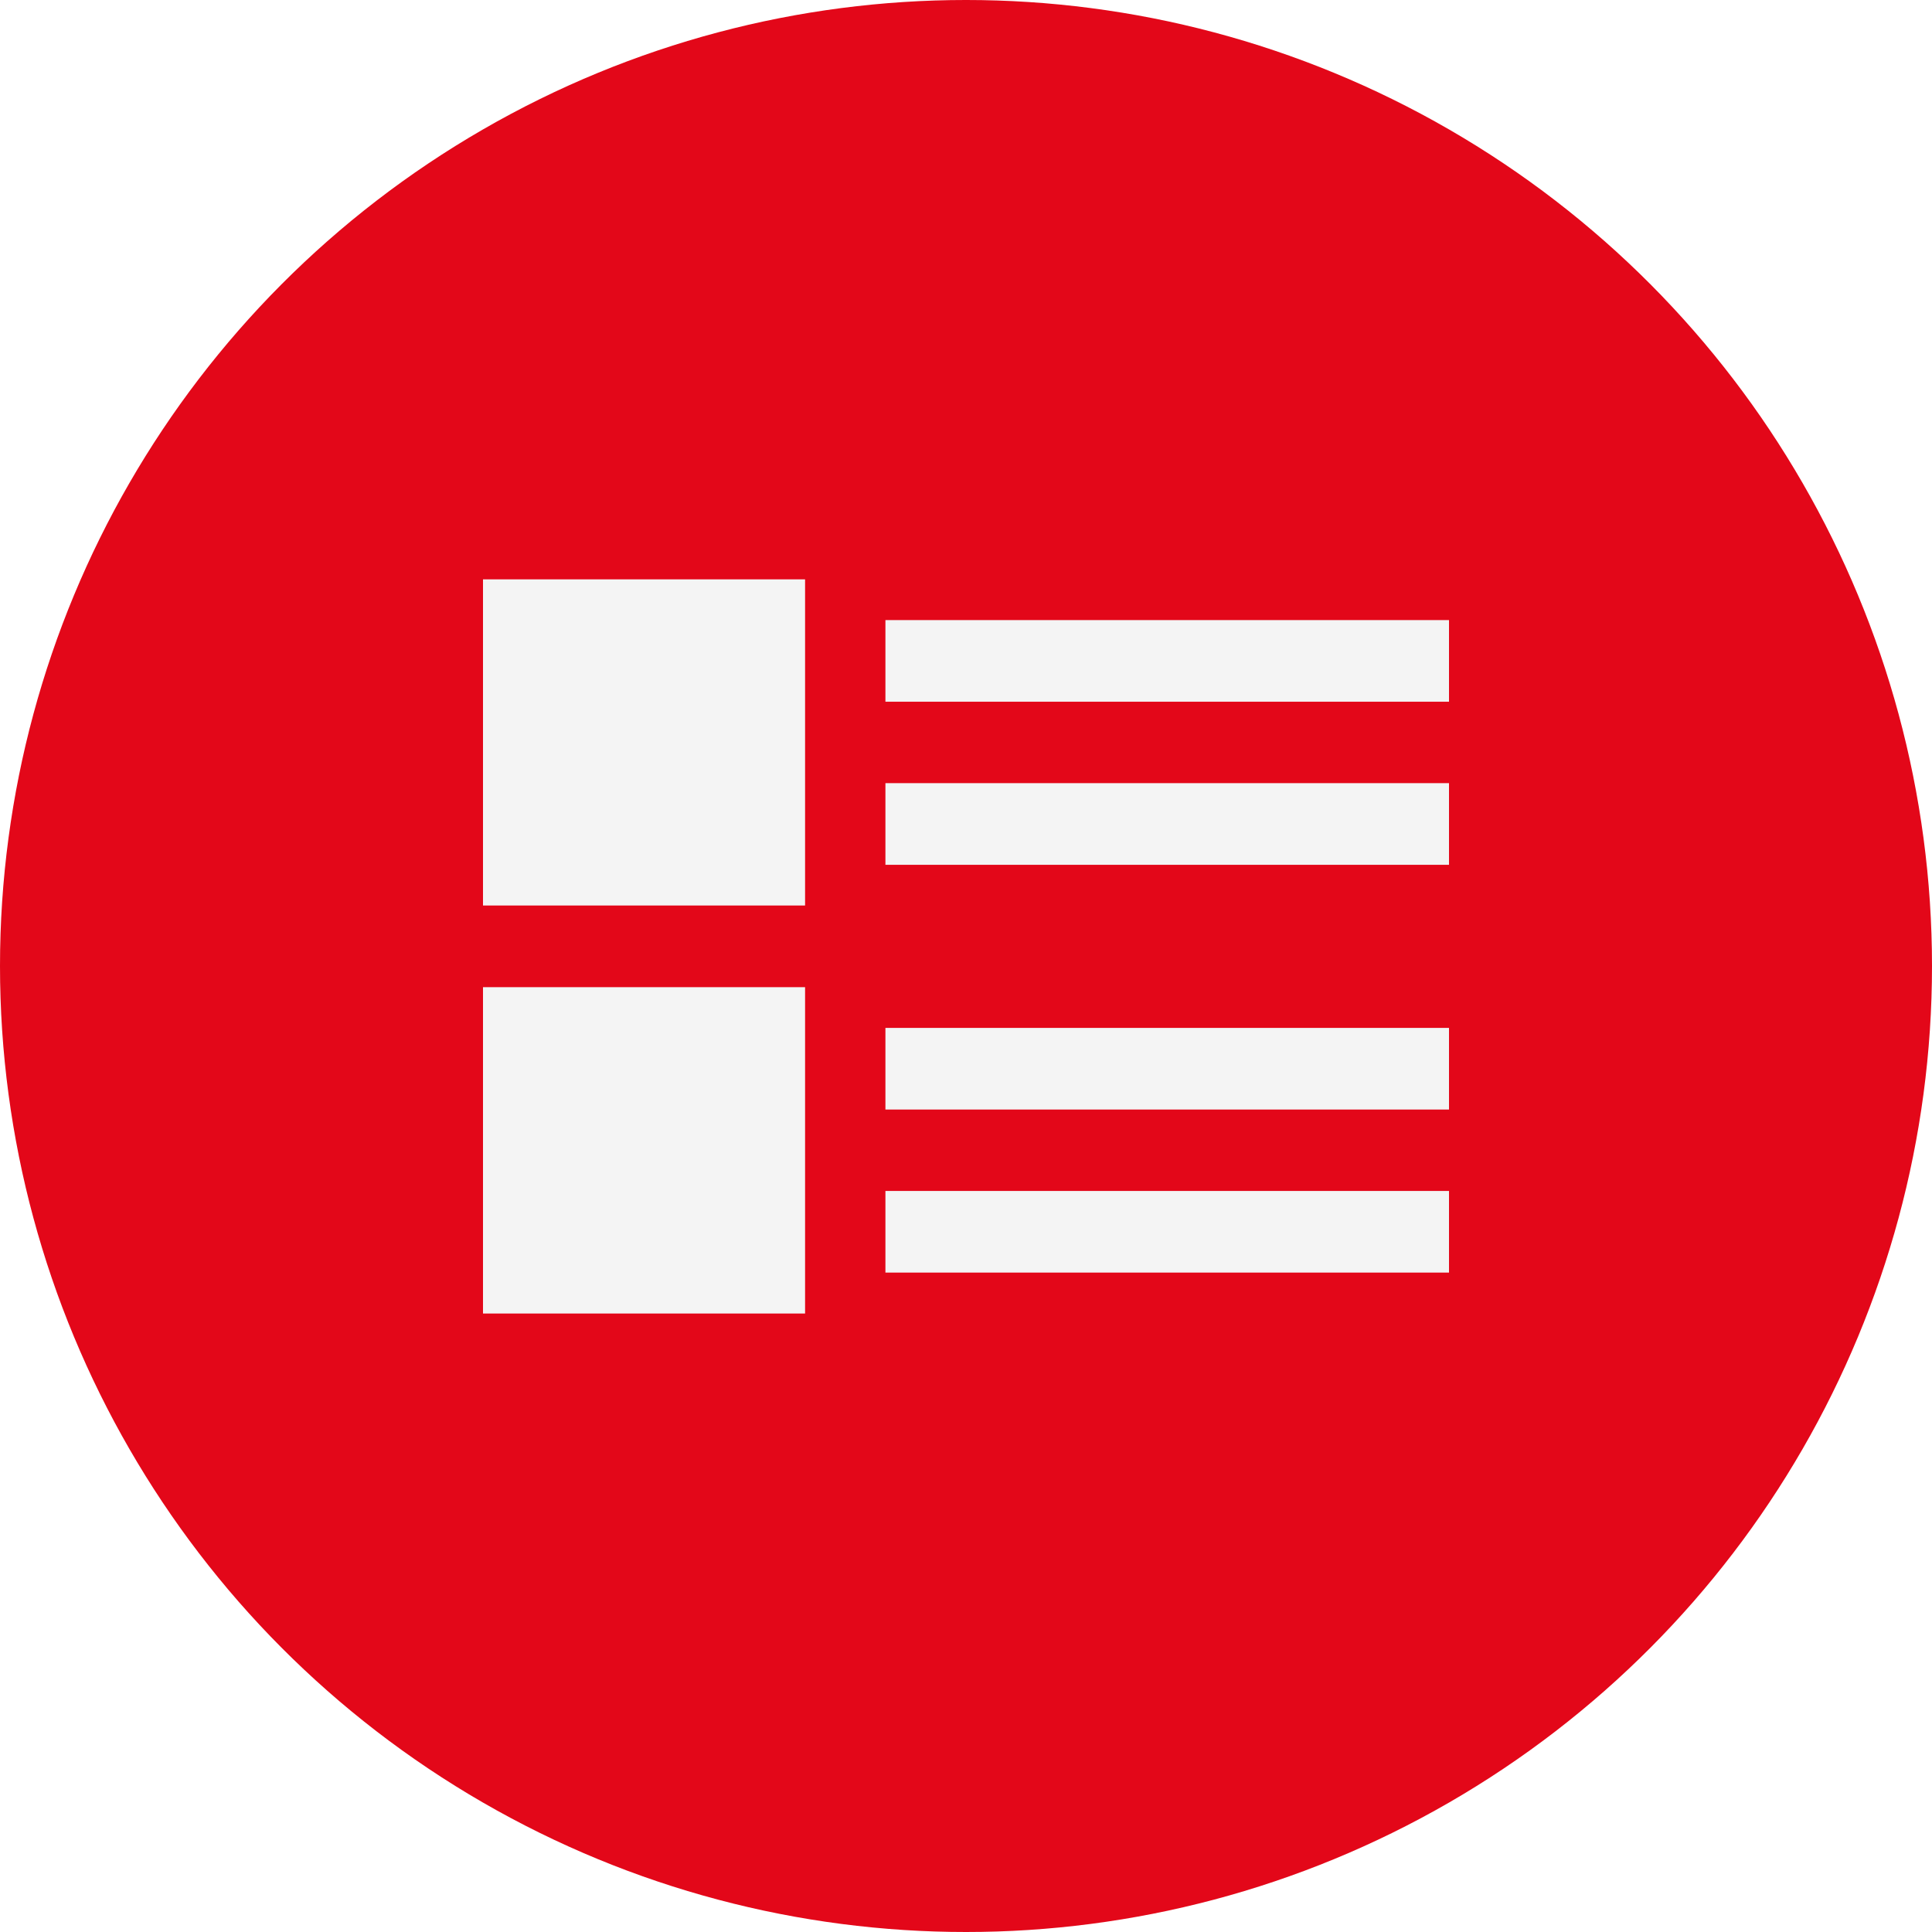
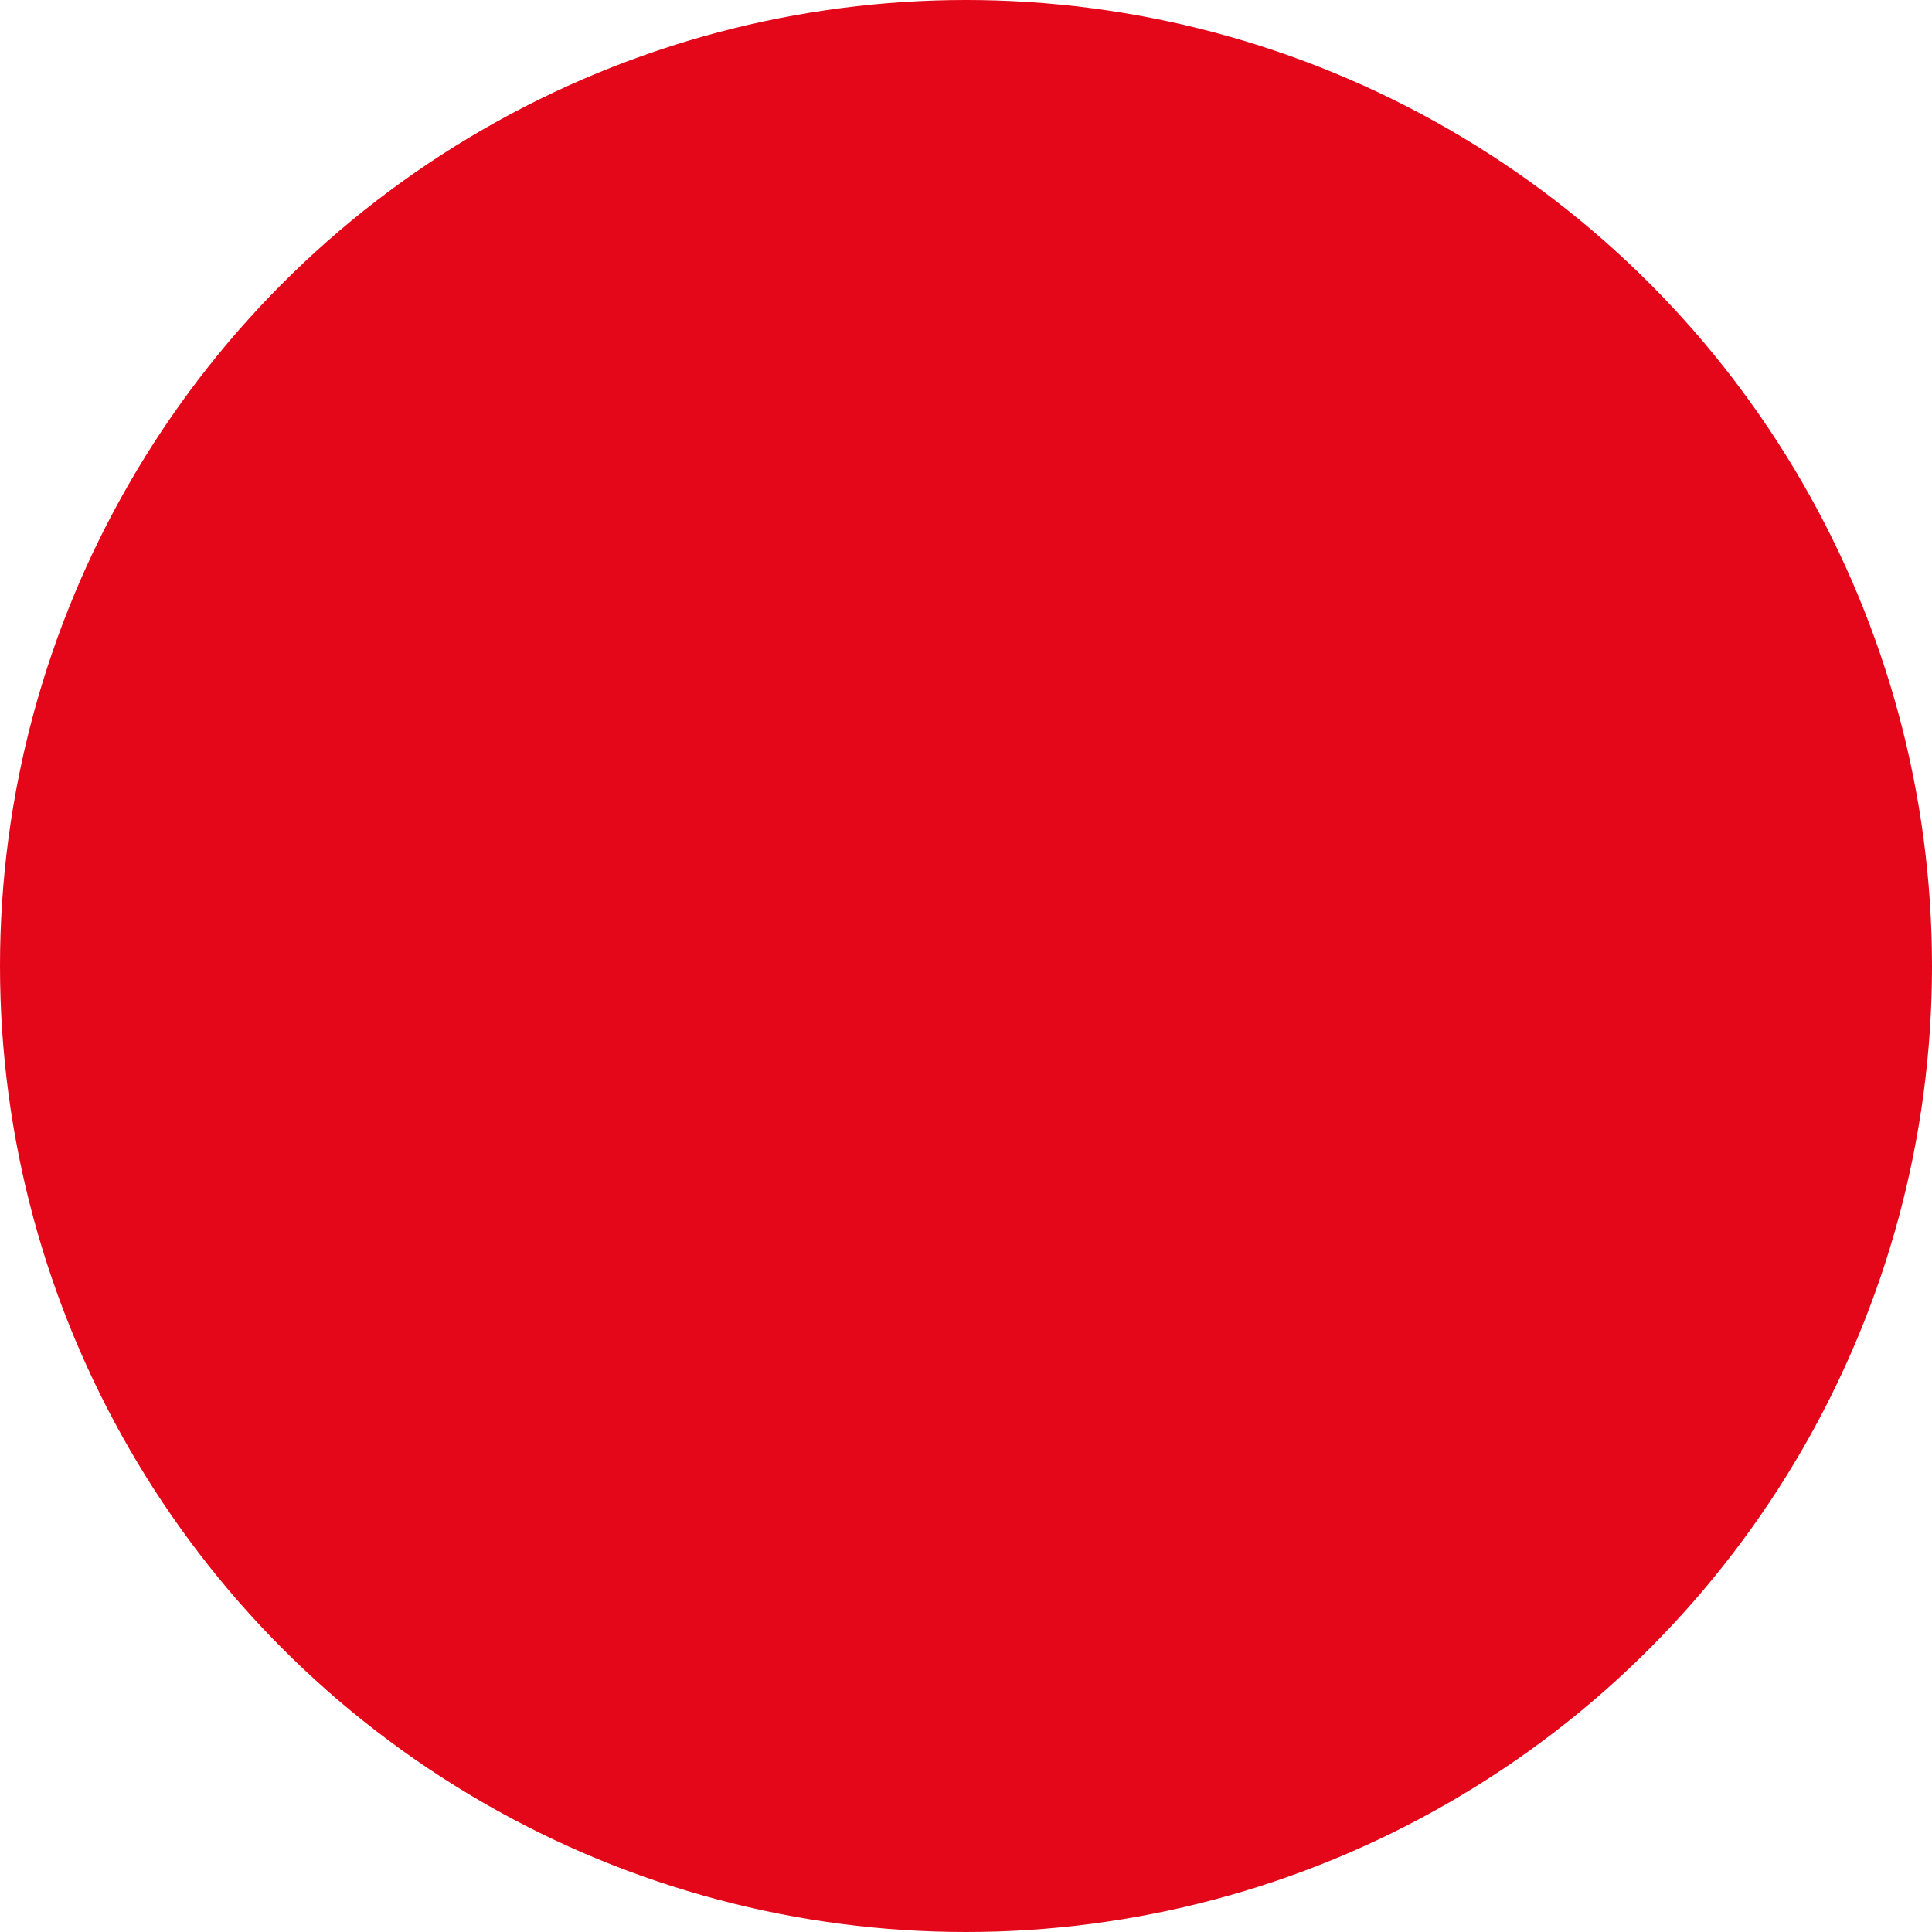
<svg xmlns="http://www.w3.org/2000/svg" width="48" height="48" viewBox="0 0 48 48" fill="none">
  <g filter="url(#filter0_ii_103_40)">
    <circle cx="24" cy="24" r="24" fill="#E30719" />
  </g>
  <g clip-path="url(#clip0_103_40)">
-     <path d="M12 22.497H20.002V14.394H12V22.497ZM21.998 15.406V17.434H36V15.406H21.998ZM21.998 21.486H36V19.457H21.998V21.486ZM21.998 27.566H36V25.538H21.998V27.566ZM21.998 31.617H36V29.589H21.998V31.617ZM12 32.634H20.002V24.526H12V32.634Z" fill="#F4F4F4" />
-   </g>
+     </g>
  <defs>
    <filter id="filter0_ii_103_40" x="0" y="-2" width="48" height="52" filterUnits="userSpaceOnUse" color-interpolation-filters="sRGB">
      <feFlood flood-opacity="0" result="BackgroundImageFix" />
      <feBlend mode="normal" in="SourceGraphic" in2="BackgroundImageFix" result="shape" />
      <feColorMatrix in="SourceAlpha" type="matrix" values="0 0 0 0 0 0 0 0 0 0 0 0 0 0 0 0 0 0 127 0" result="hardAlpha" />
      <feOffset dy="2" />
      <feGaussianBlur stdDeviation="7.5" />
      <feComposite in2="hardAlpha" operator="arithmetic" k2="-1" k3="1" />
      <feColorMatrix type="matrix" values="0 0 0 0 1 0 0 0 0 1 0 0 0 0 1 0 0 0 0.25 0" />
      <feBlend mode="normal" in2="shape" result="effect1_innerShadow_103_40" />
      <feColorMatrix in="SourceAlpha" type="matrix" values="0 0 0 0 0 0 0 0 0 0 0 0 0 0 0 0 0 0 127 0" result="hardAlpha" />
      <feOffset dy="-2" />
      <feGaussianBlur stdDeviation="7.5" />
      <feComposite in2="hardAlpha" operator="arithmetic" k2="-1" k3="1" />
      <feColorMatrix type="matrix" values="0 0 0 0 1 0 0 0 0 1 0 0 0 0 1 0 0 0 0.25 0" />
      <feBlend mode="normal" in2="effect1_innerShadow_103_40" result="effect2_innerShadow_103_40" />
    </filter>
    <clipPath id="clip0_103_40">
-       <rect width="24" height="19" fill="white" transform="translate(12 14)" />
-     </clipPath>
+       </clipPath>
  </defs>
</svg>